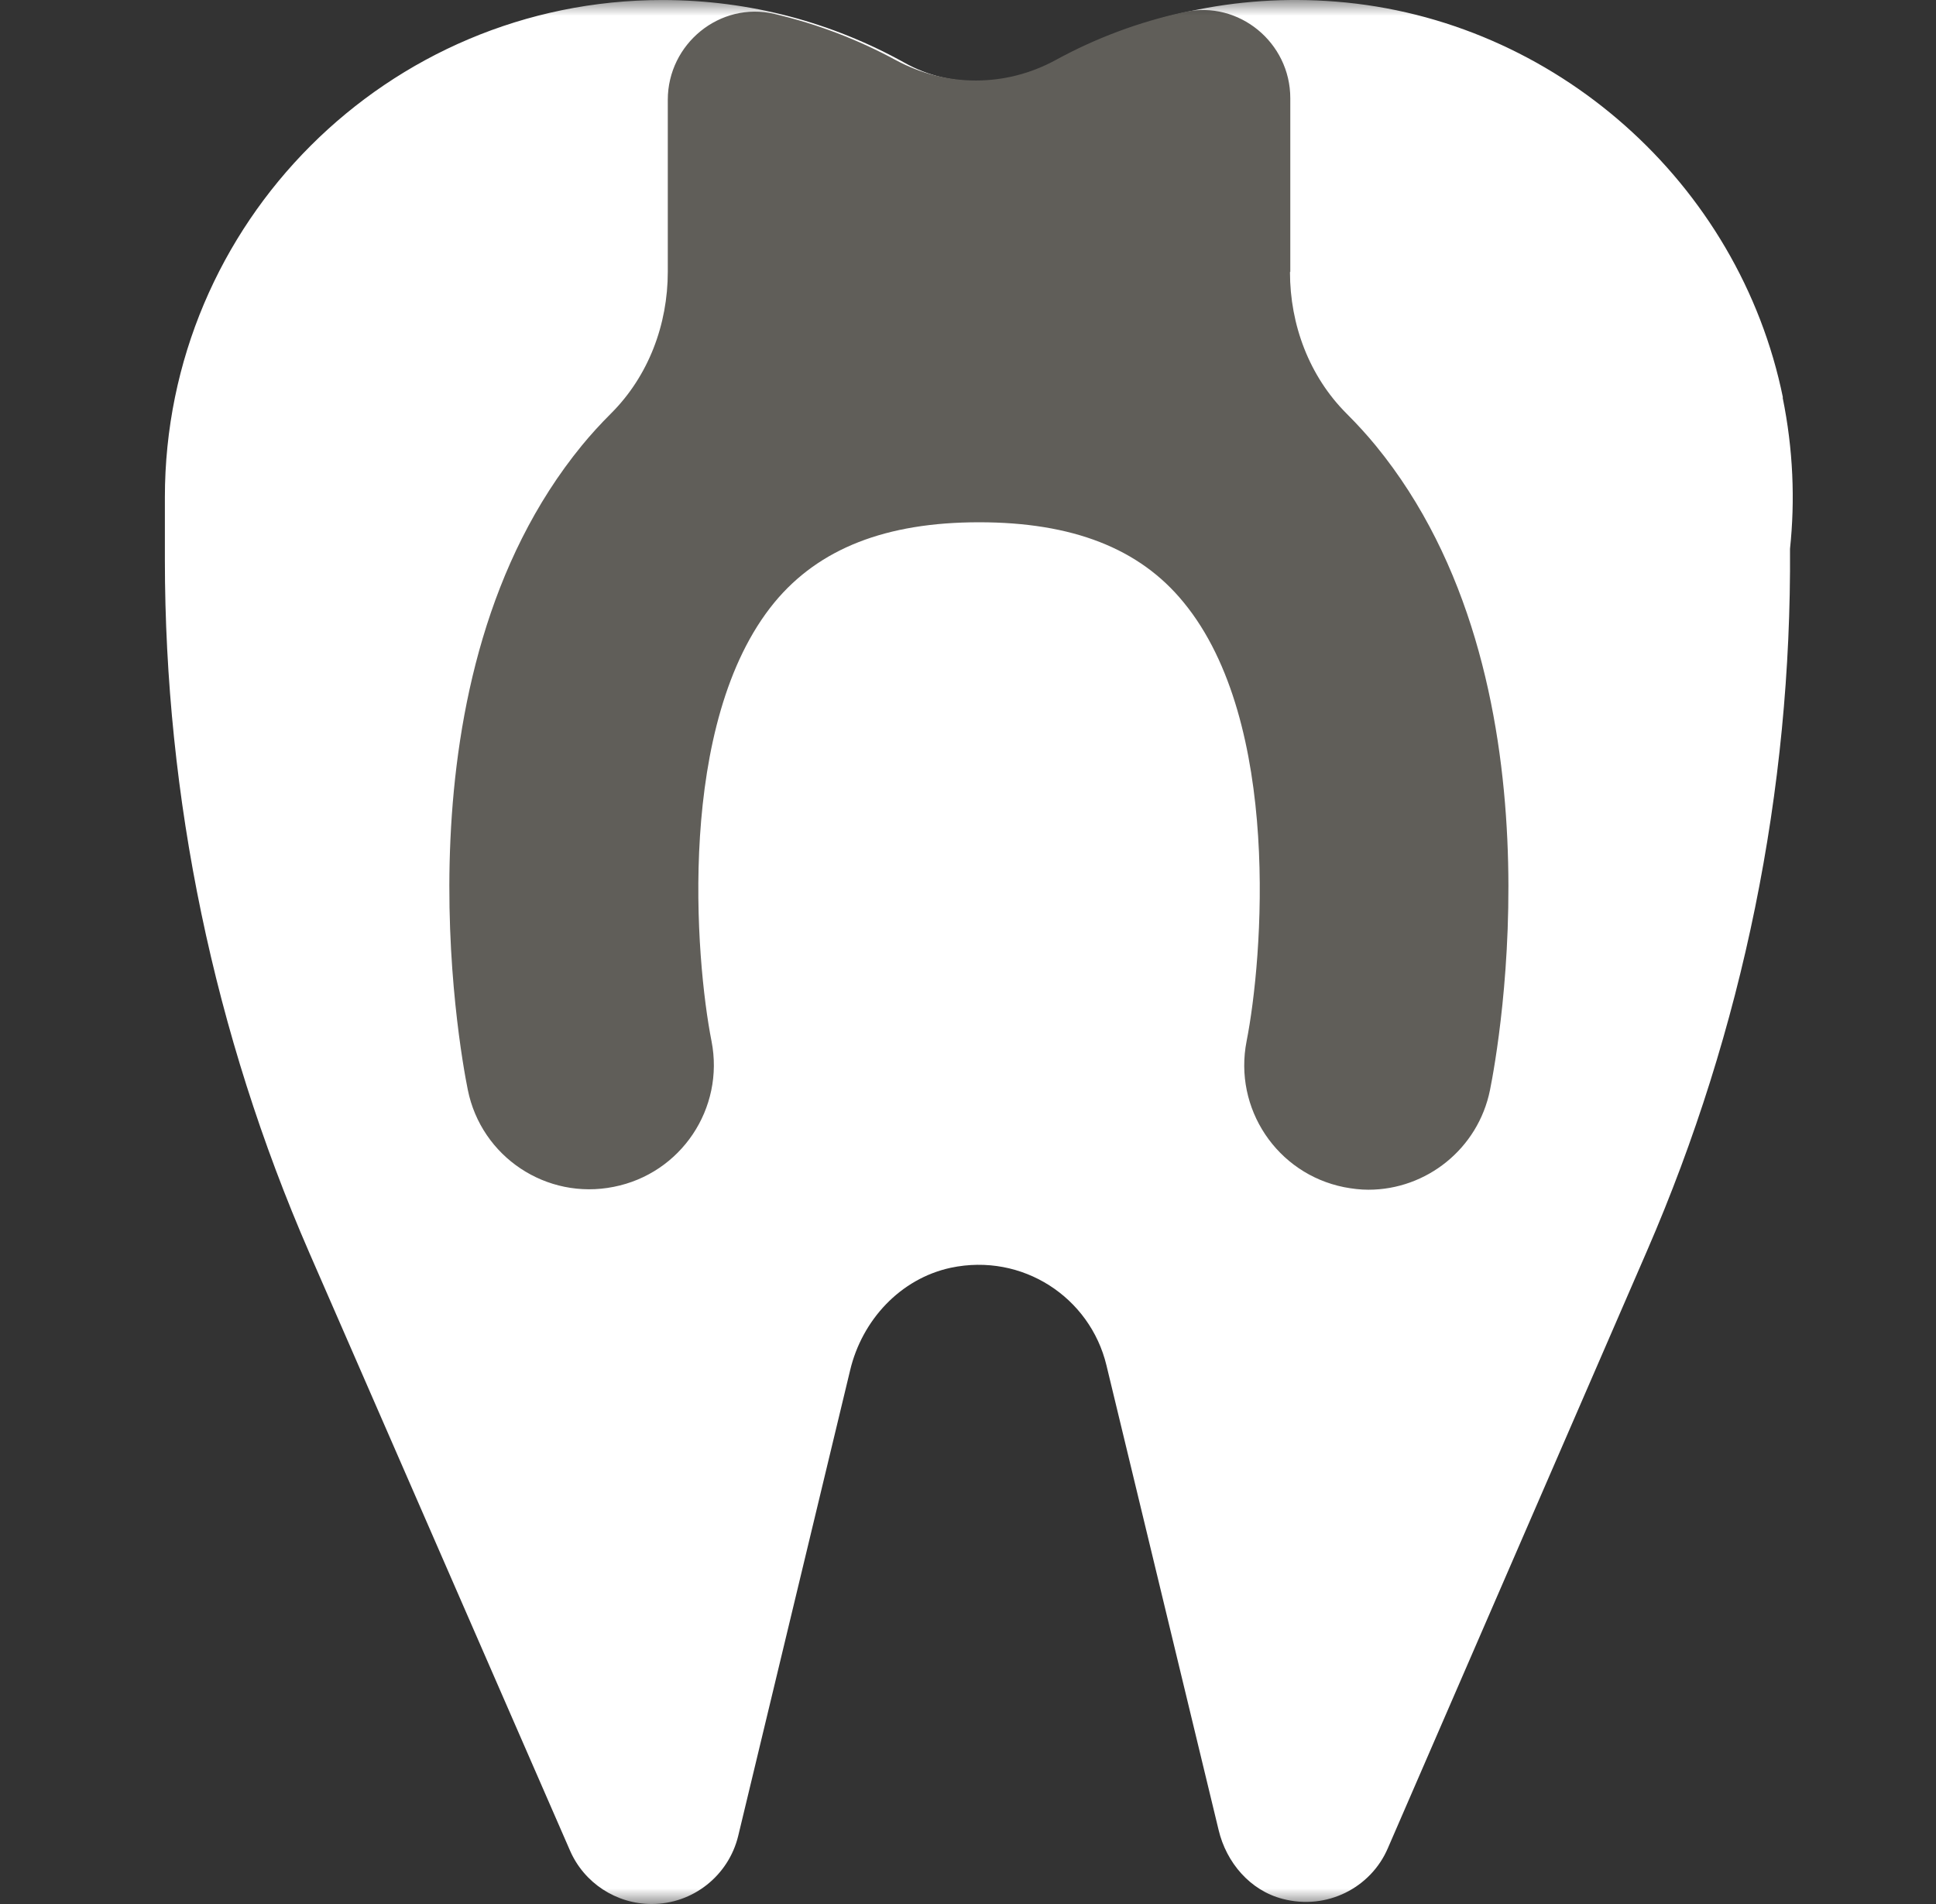
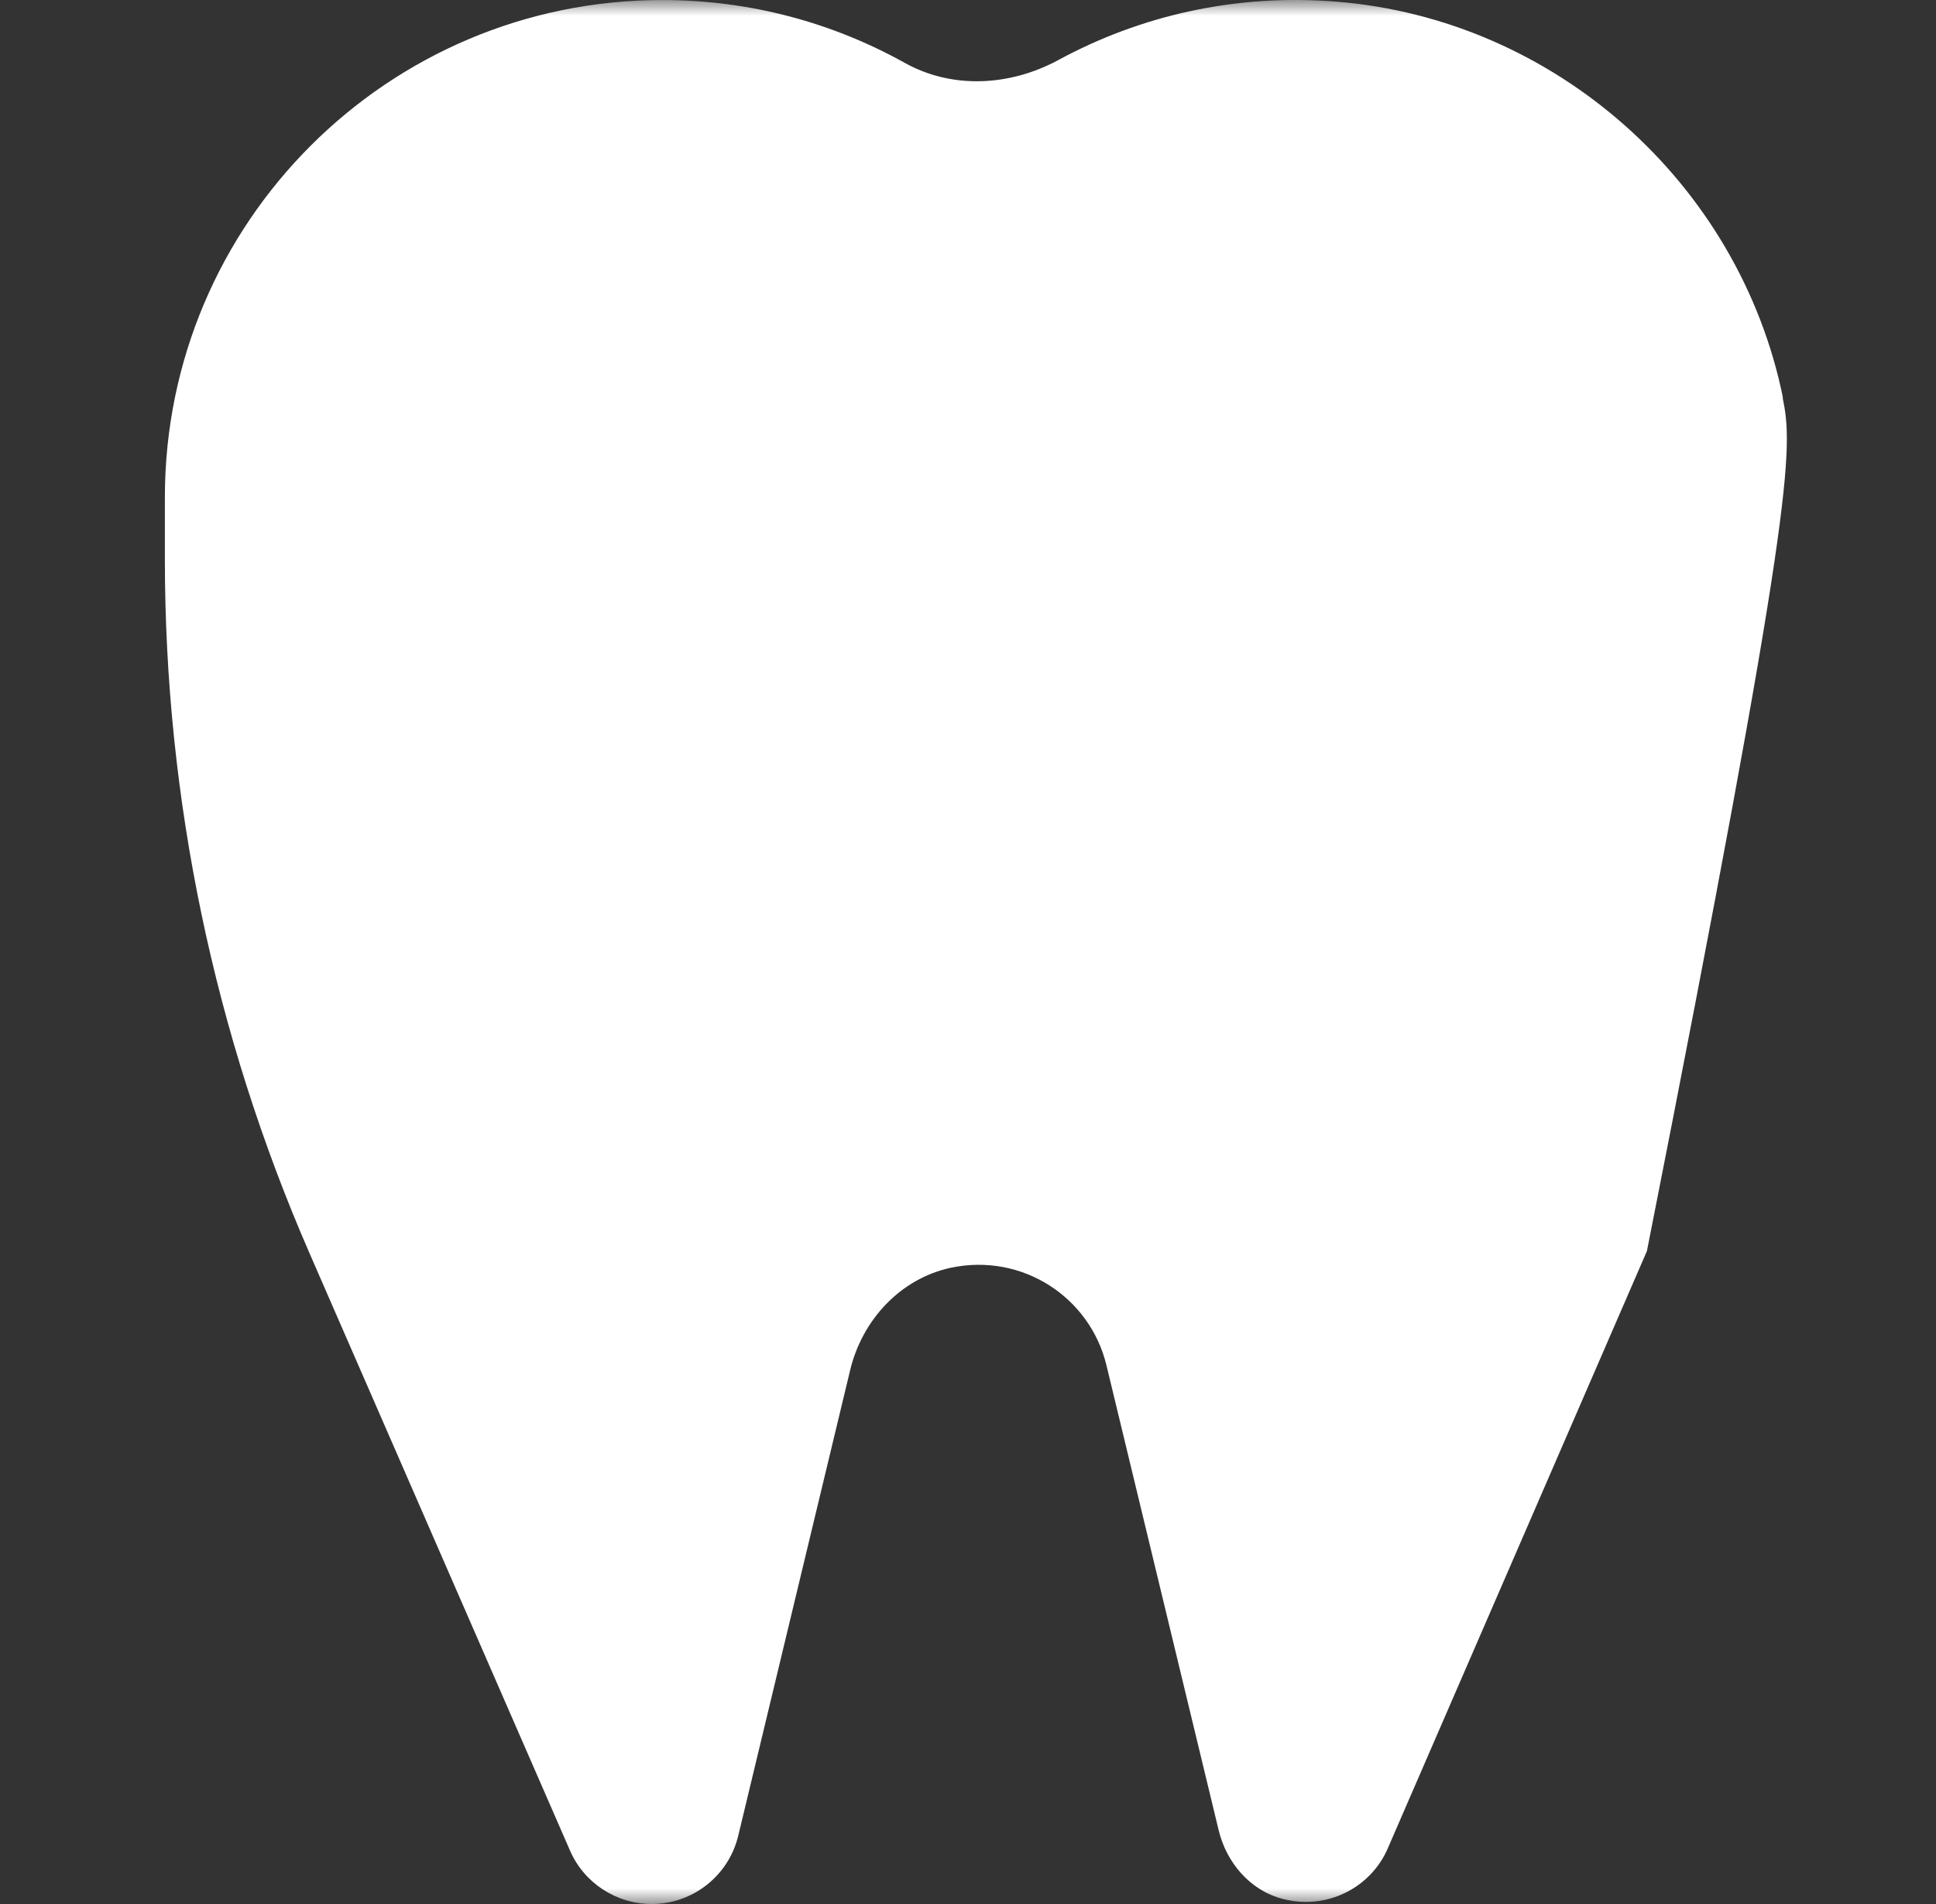
<svg xmlns="http://www.w3.org/2000/svg" width="61" height="60" viewBox="0 0 61 60" fill="none">
  <rect x="0" y="0" width="61" height="60" fill="#333333" stroke="none" />
  <mask id="mask0_17506_1883" style="mask-type:alpha" maskUnits="userSpaceOnUse" x="0" y="0" width="61" height="60">
    <rect x="0.75" width="60" height="60" fill="#D9D9D9" />
  </mask>
  <g mask="url(#mask0_17506_1883)">
-     <path d="M56.178 12.533C54.8 5.765 48.984 0.598 42.095 0.051C38.913 -0.202 35.914 0.497 33.341 1.895C31.821 2.716 29.997 2.817 28.498 1.976C26.239 0.72 23.645 0.001 20.869 0.001C12.216 0.001 5.195 7.022 5.195 15.674C5.195 15.806 5.195 15.927 5.195 16.059C5.195 16.171 5.195 16.282 5.195 16.393V17.64C5.195 25.147 6.745 32.584 9.744 39.473L17.961 58.318C18.407 59.341 19.42 60 20.535 60C21.831 60 22.956 59.108 23.26 57.852L26.786 43.181C27.161 41.601 28.366 40.294 29.957 39.95C32.216 39.473 34.344 40.882 34.861 43.019L38.397 57.67C38.64 58.693 39.389 59.574 40.413 59.838C41.801 60.203 43.189 59.493 43.726 58.247L51.892 39.423C54.921 32.442 56.451 24.904 56.4 17.295C56.562 15.765 56.502 14.165 56.167 12.523L56.178 12.533Z" fill="white" />
-     <path d="M40.655 8.565V3.094C40.655 1.341 39.034 0.004 37.322 0.379C35.873 0.693 34.506 1.21 33.249 1.899C31.679 2.75 29.815 2.75 28.234 1.899C27.039 1.25 25.752 0.754 24.404 0.44C22.682 0.034 21.041 1.382 21.041 3.145V8.565C21.041 10.227 20.433 11.848 19.258 13.023C18.913 13.367 18.609 13.702 18.335 14.036C12.348 21.351 14.475 33.033 14.739 34.34C15.164 36.458 17.221 37.825 19.338 37.4C21.456 36.984 22.834 34.928 22.419 32.81C21.912 30.247 21.294 22.76 24.404 18.98C25.802 17.289 27.91 16.458 30.848 16.458C33.786 16.458 35.904 17.278 37.292 18.98C40.402 22.76 39.784 30.247 39.278 32.81C38.862 34.928 40.23 36.984 42.347 37.41C42.611 37.461 42.864 37.491 43.117 37.491C44.941 37.491 46.572 36.204 46.947 34.35C47.211 33.043 49.338 21.361 43.35 14.046C43.077 13.712 42.773 13.378 42.428 13.033C41.253 11.858 40.645 10.237 40.645 8.575L40.655 8.565Z" fill="#605E59" />
+     <path d="M56.178 12.533C54.8 5.765 48.984 0.598 42.095 0.051C38.913 -0.202 35.914 0.497 33.341 1.895C31.821 2.716 29.997 2.817 28.498 1.976C26.239 0.72 23.645 0.001 20.869 0.001C12.216 0.001 5.195 7.022 5.195 15.674C5.195 15.806 5.195 15.927 5.195 16.059C5.195 16.171 5.195 16.282 5.195 16.393V17.64C5.195 25.147 6.745 32.584 9.744 39.473L17.961 58.318C18.407 59.341 19.42 60 20.535 60C21.831 60 22.956 59.108 23.26 57.852L26.786 43.181C27.161 41.601 28.366 40.294 29.957 39.95C32.216 39.473 34.344 40.882 34.861 43.019L38.397 57.67C38.64 58.693 39.389 59.574 40.413 59.838C41.801 60.203 43.189 59.493 43.726 58.247L51.892 39.423C56.562 15.765 56.502 14.165 56.167 12.523L56.178 12.533Z" fill="white" />
  </g>
</svg>